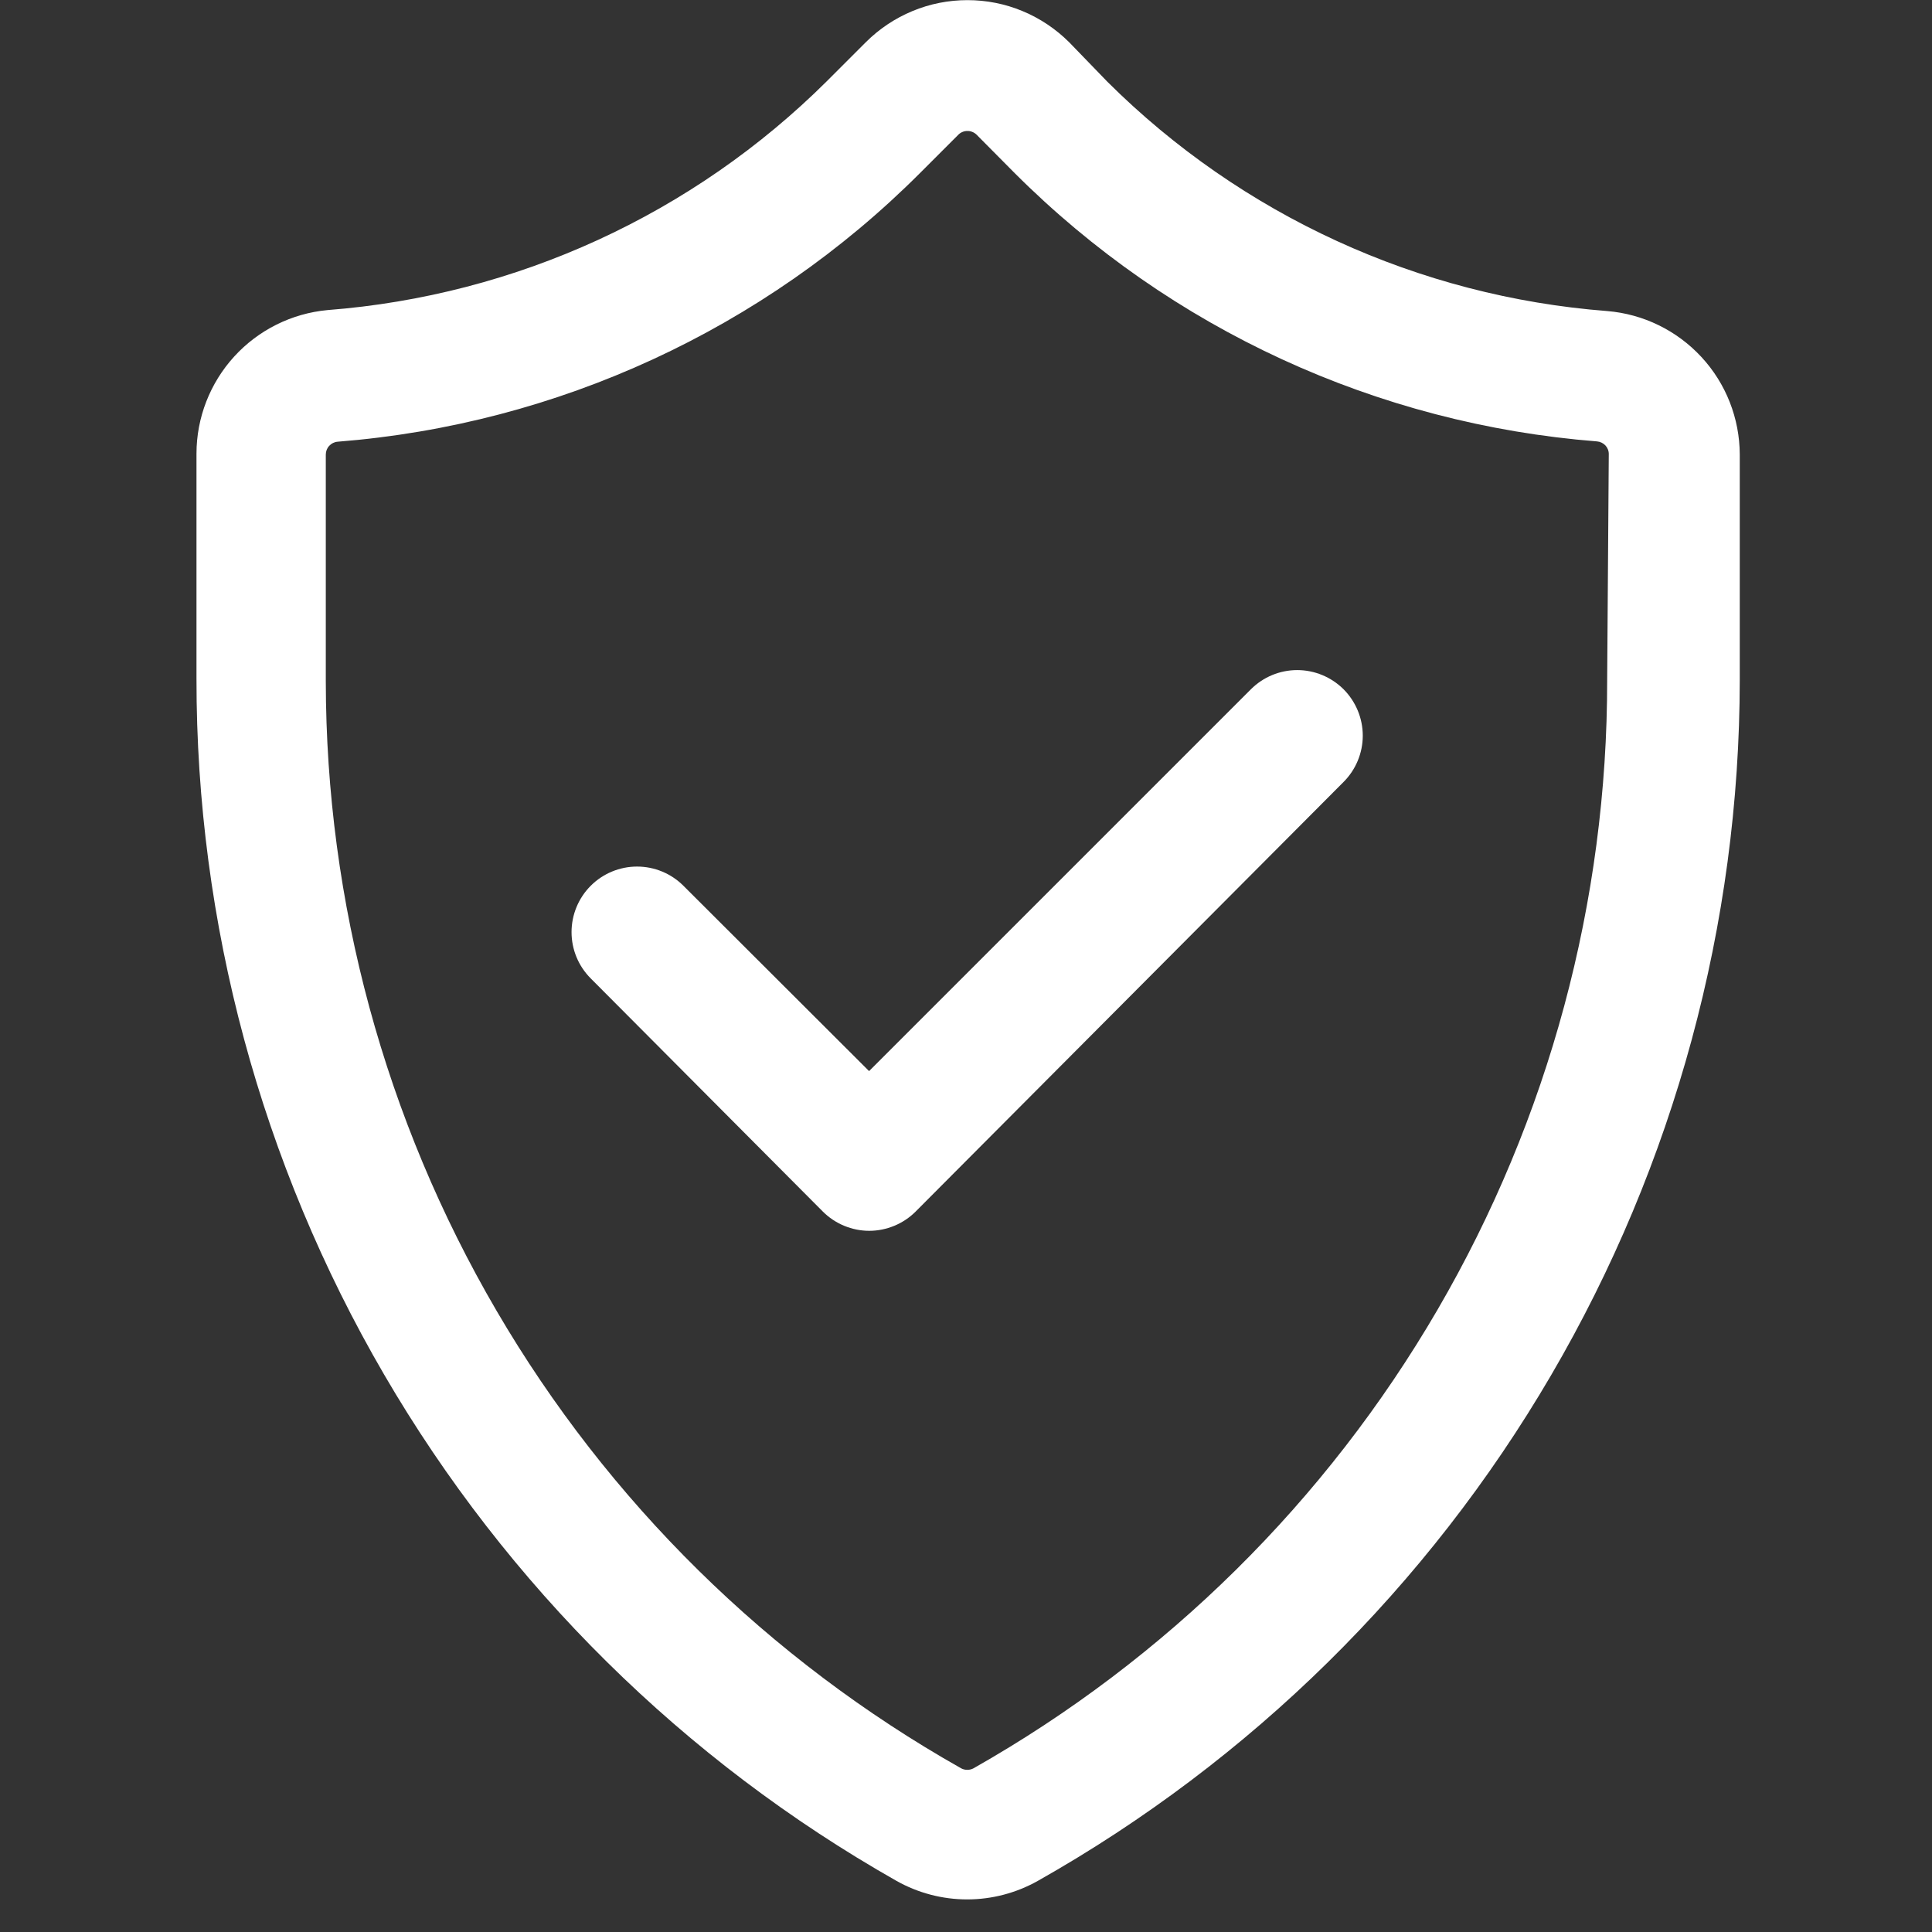
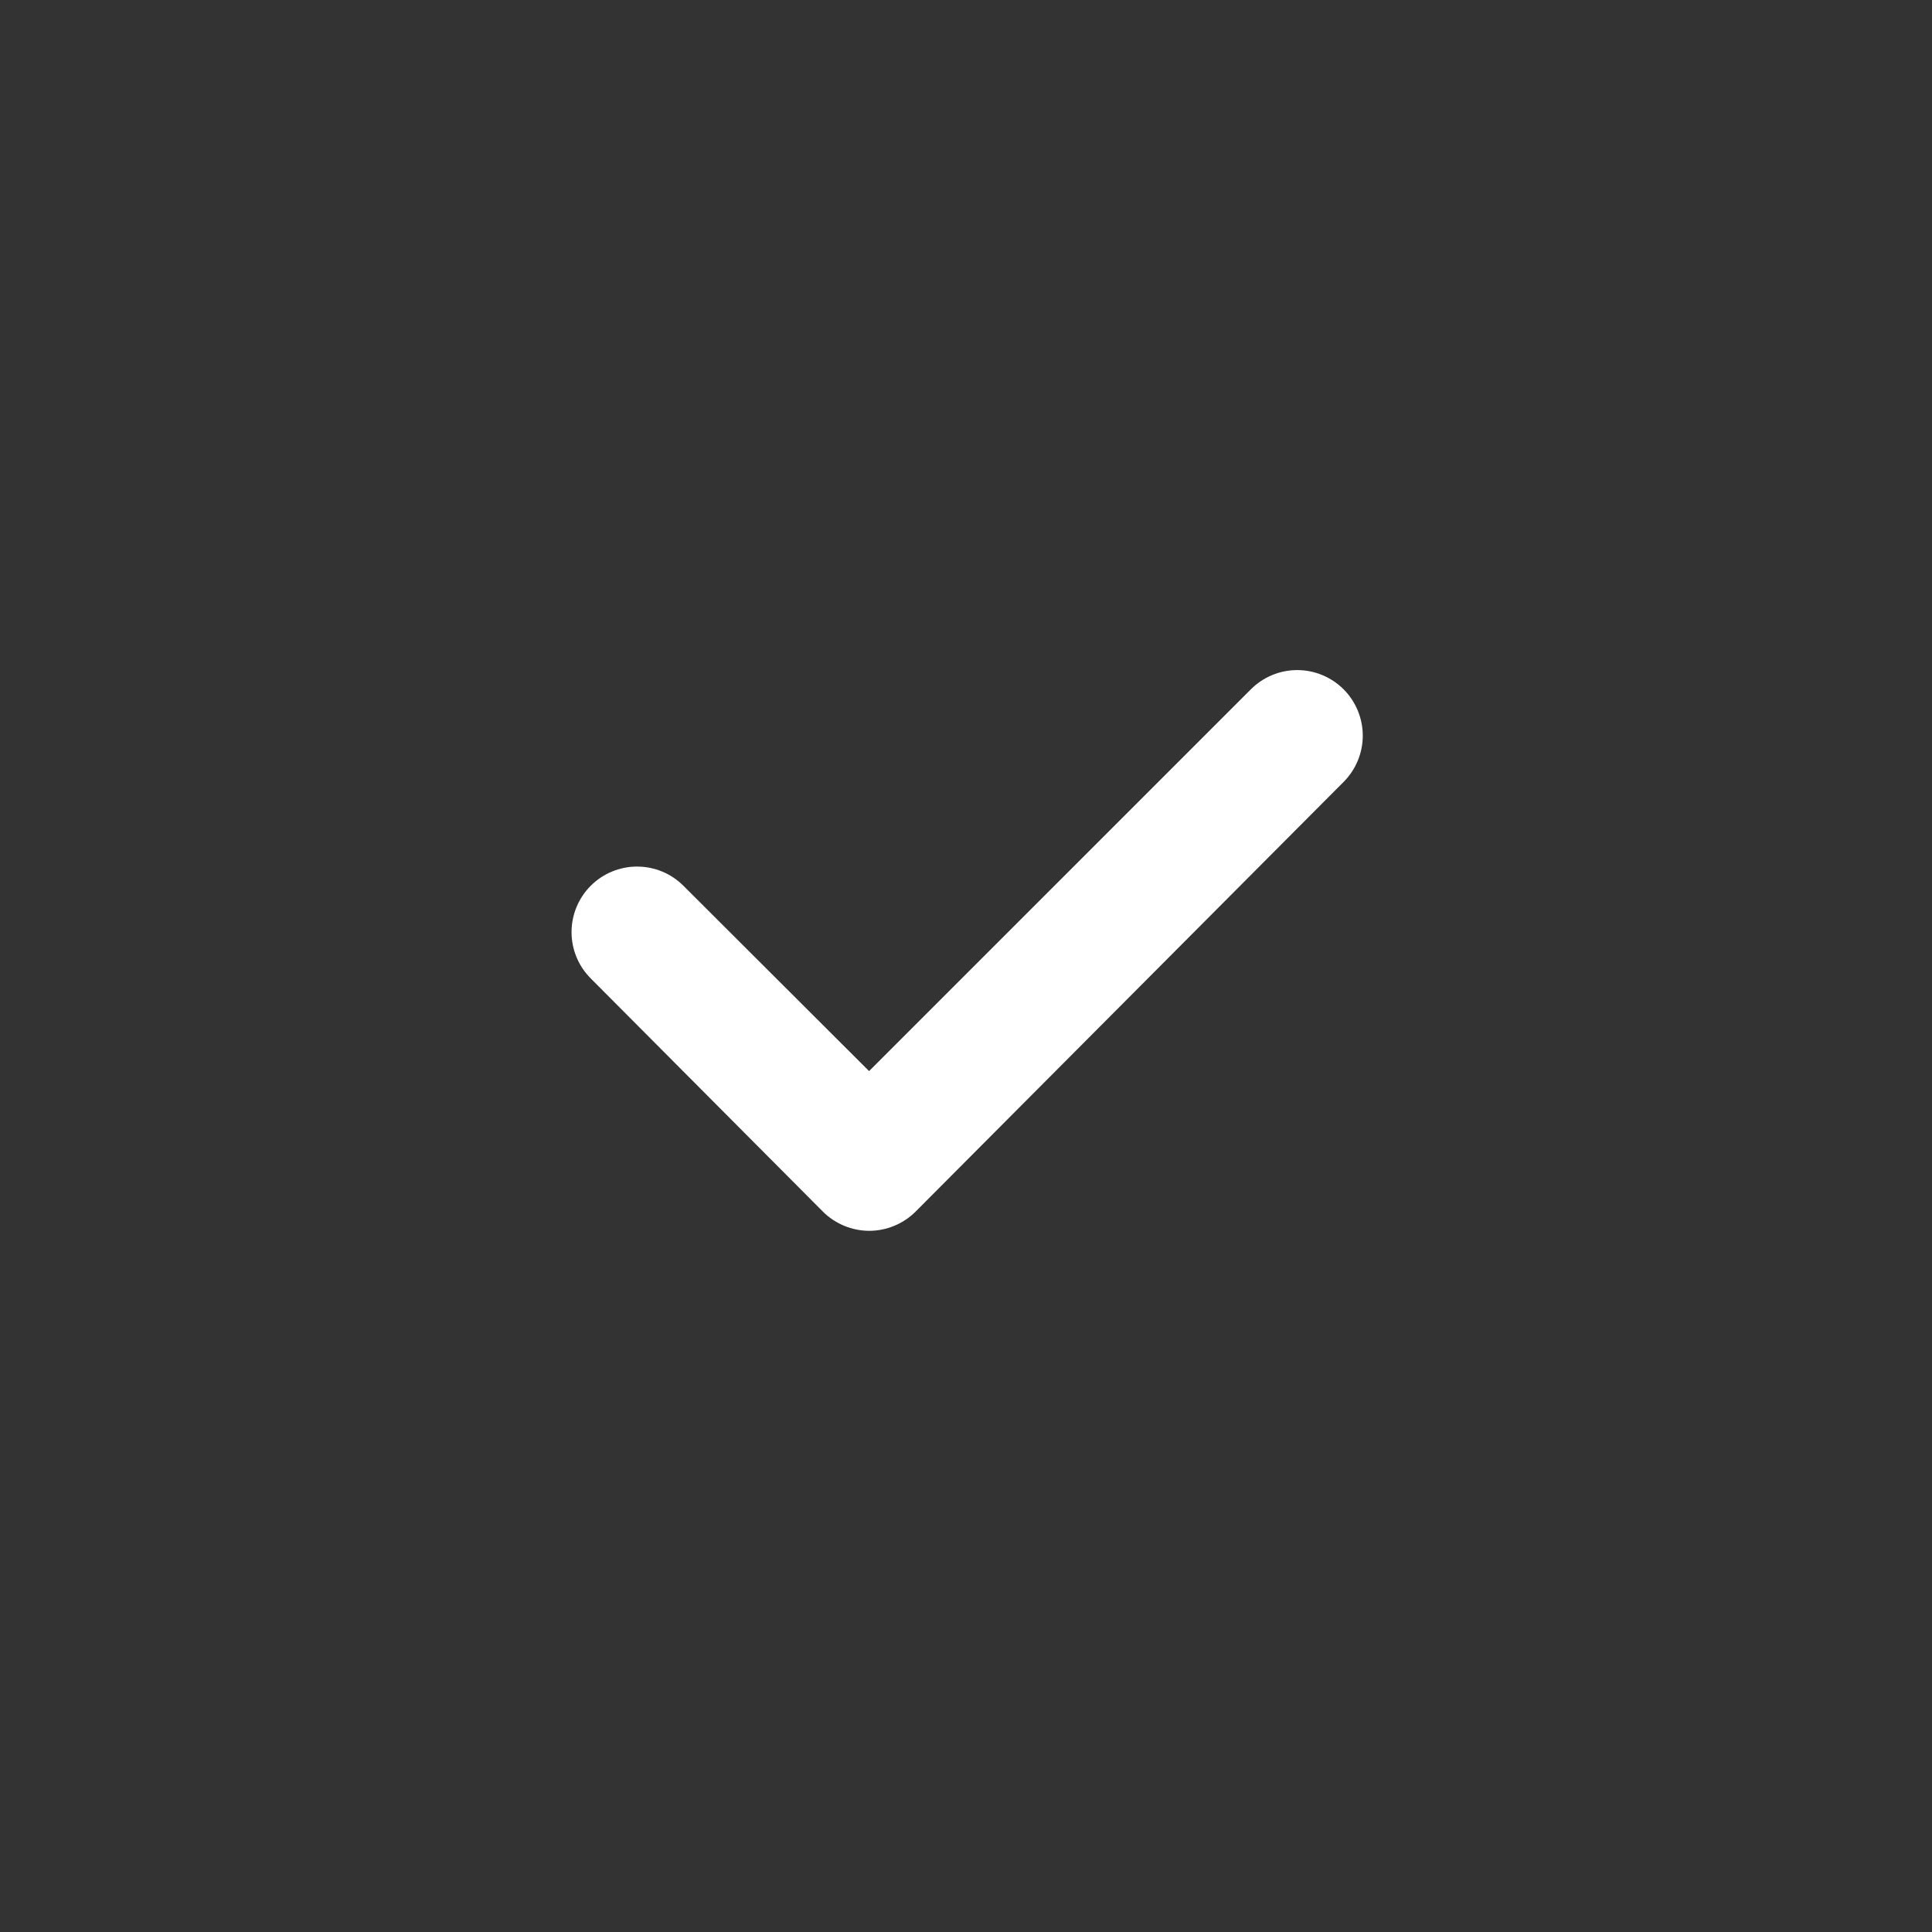
<svg xmlns="http://www.w3.org/2000/svg" width="30" height="30" viewBox="0 0 30 30" fill="none">
  <rect x="0" y="0" width="30" height="30" fill="#333333" stroke="none" />
  <path d="M19.424 10.703L13.495 16.632L10.612 13.754C10.421 13.563 10.162 13.456 9.892 13.456C9.623 13.456 9.364 13.563 9.173 13.754C8.982 13.945 8.875 14.204 8.875 14.474C8.875 14.744 8.982 15.002 9.173 15.193L12.778 18.814C12.872 18.908 12.985 18.983 13.108 19.034C13.232 19.085 13.364 19.112 13.497 19.112C13.631 19.112 13.763 19.085 13.887 19.034C14.01 18.983 14.123 18.908 14.217 18.814L20.863 12.142C21.053 11.952 21.161 11.693 21.161 11.423C21.161 11.153 21.053 10.894 20.863 10.703C20.672 10.513 20.413 10.405 20.143 10.405C19.873 10.405 19.614 10.513 19.424 10.703Z" fill="white" />
-   <path d="M24.956 4.83C22.029 4.604 19.278 3.342 17.197 1.271L16.602 0.656C16.394 0.449 16.148 0.284 15.877 0.172C15.607 0.059 15.316 0.002 15.023 0.002C14.73 0.002 14.439 0.059 14.168 0.172C13.898 0.284 13.651 0.449 13.444 0.656L12.844 1.256C10.763 3.327 8.012 4.589 5.085 4.815C4.529 4.867 4.013 5.124 3.637 5.536C3.261 5.948 3.052 6.485 3.051 7.042V10.541C3.048 14.336 4.054 18.064 5.964 21.343C7.874 24.622 10.62 27.336 13.922 29.207C14.257 29.395 14.634 29.494 15.018 29.494C15.402 29.494 15.779 29.395 16.114 29.207C19.419 27.341 22.17 24.632 24.085 21.355C26.001 18.078 27.012 14.351 27.015 10.556V7.058C27.013 6.496 26.801 5.955 26.419 5.543C26.038 5.131 25.516 4.876 24.956 4.83ZM24.956 10.556C24.96 13.992 24.051 17.368 22.322 20.337C20.593 23.307 18.107 25.764 15.117 27.458C15.087 27.474 15.054 27.482 15.02 27.482C14.987 27.482 14.953 27.474 14.924 27.458C11.932 25.769 9.442 23.317 7.709 20.351C5.976 17.385 5.062 14.011 5.059 10.576V7.058C5.059 7.008 5.078 6.959 5.112 6.923C5.146 6.886 5.192 6.863 5.242 6.859C8.656 6.59 11.862 5.111 14.283 2.69L14.878 2.095C14.896 2.076 14.918 2.06 14.943 2.05C14.967 2.039 14.994 2.034 15.02 2.034C15.047 2.033 15.073 2.038 15.097 2.048C15.122 2.057 15.144 2.072 15.163 2.09L15.758 2.69C18.18 5.11 21.385 6.586 24.798 6.854C24.848 6.858 24.895 6.881 24.929 6.917C24.963 6.954 24.982 7.002 24.981 7.053L24.956 10.556Z" fill="white" />
</svg>